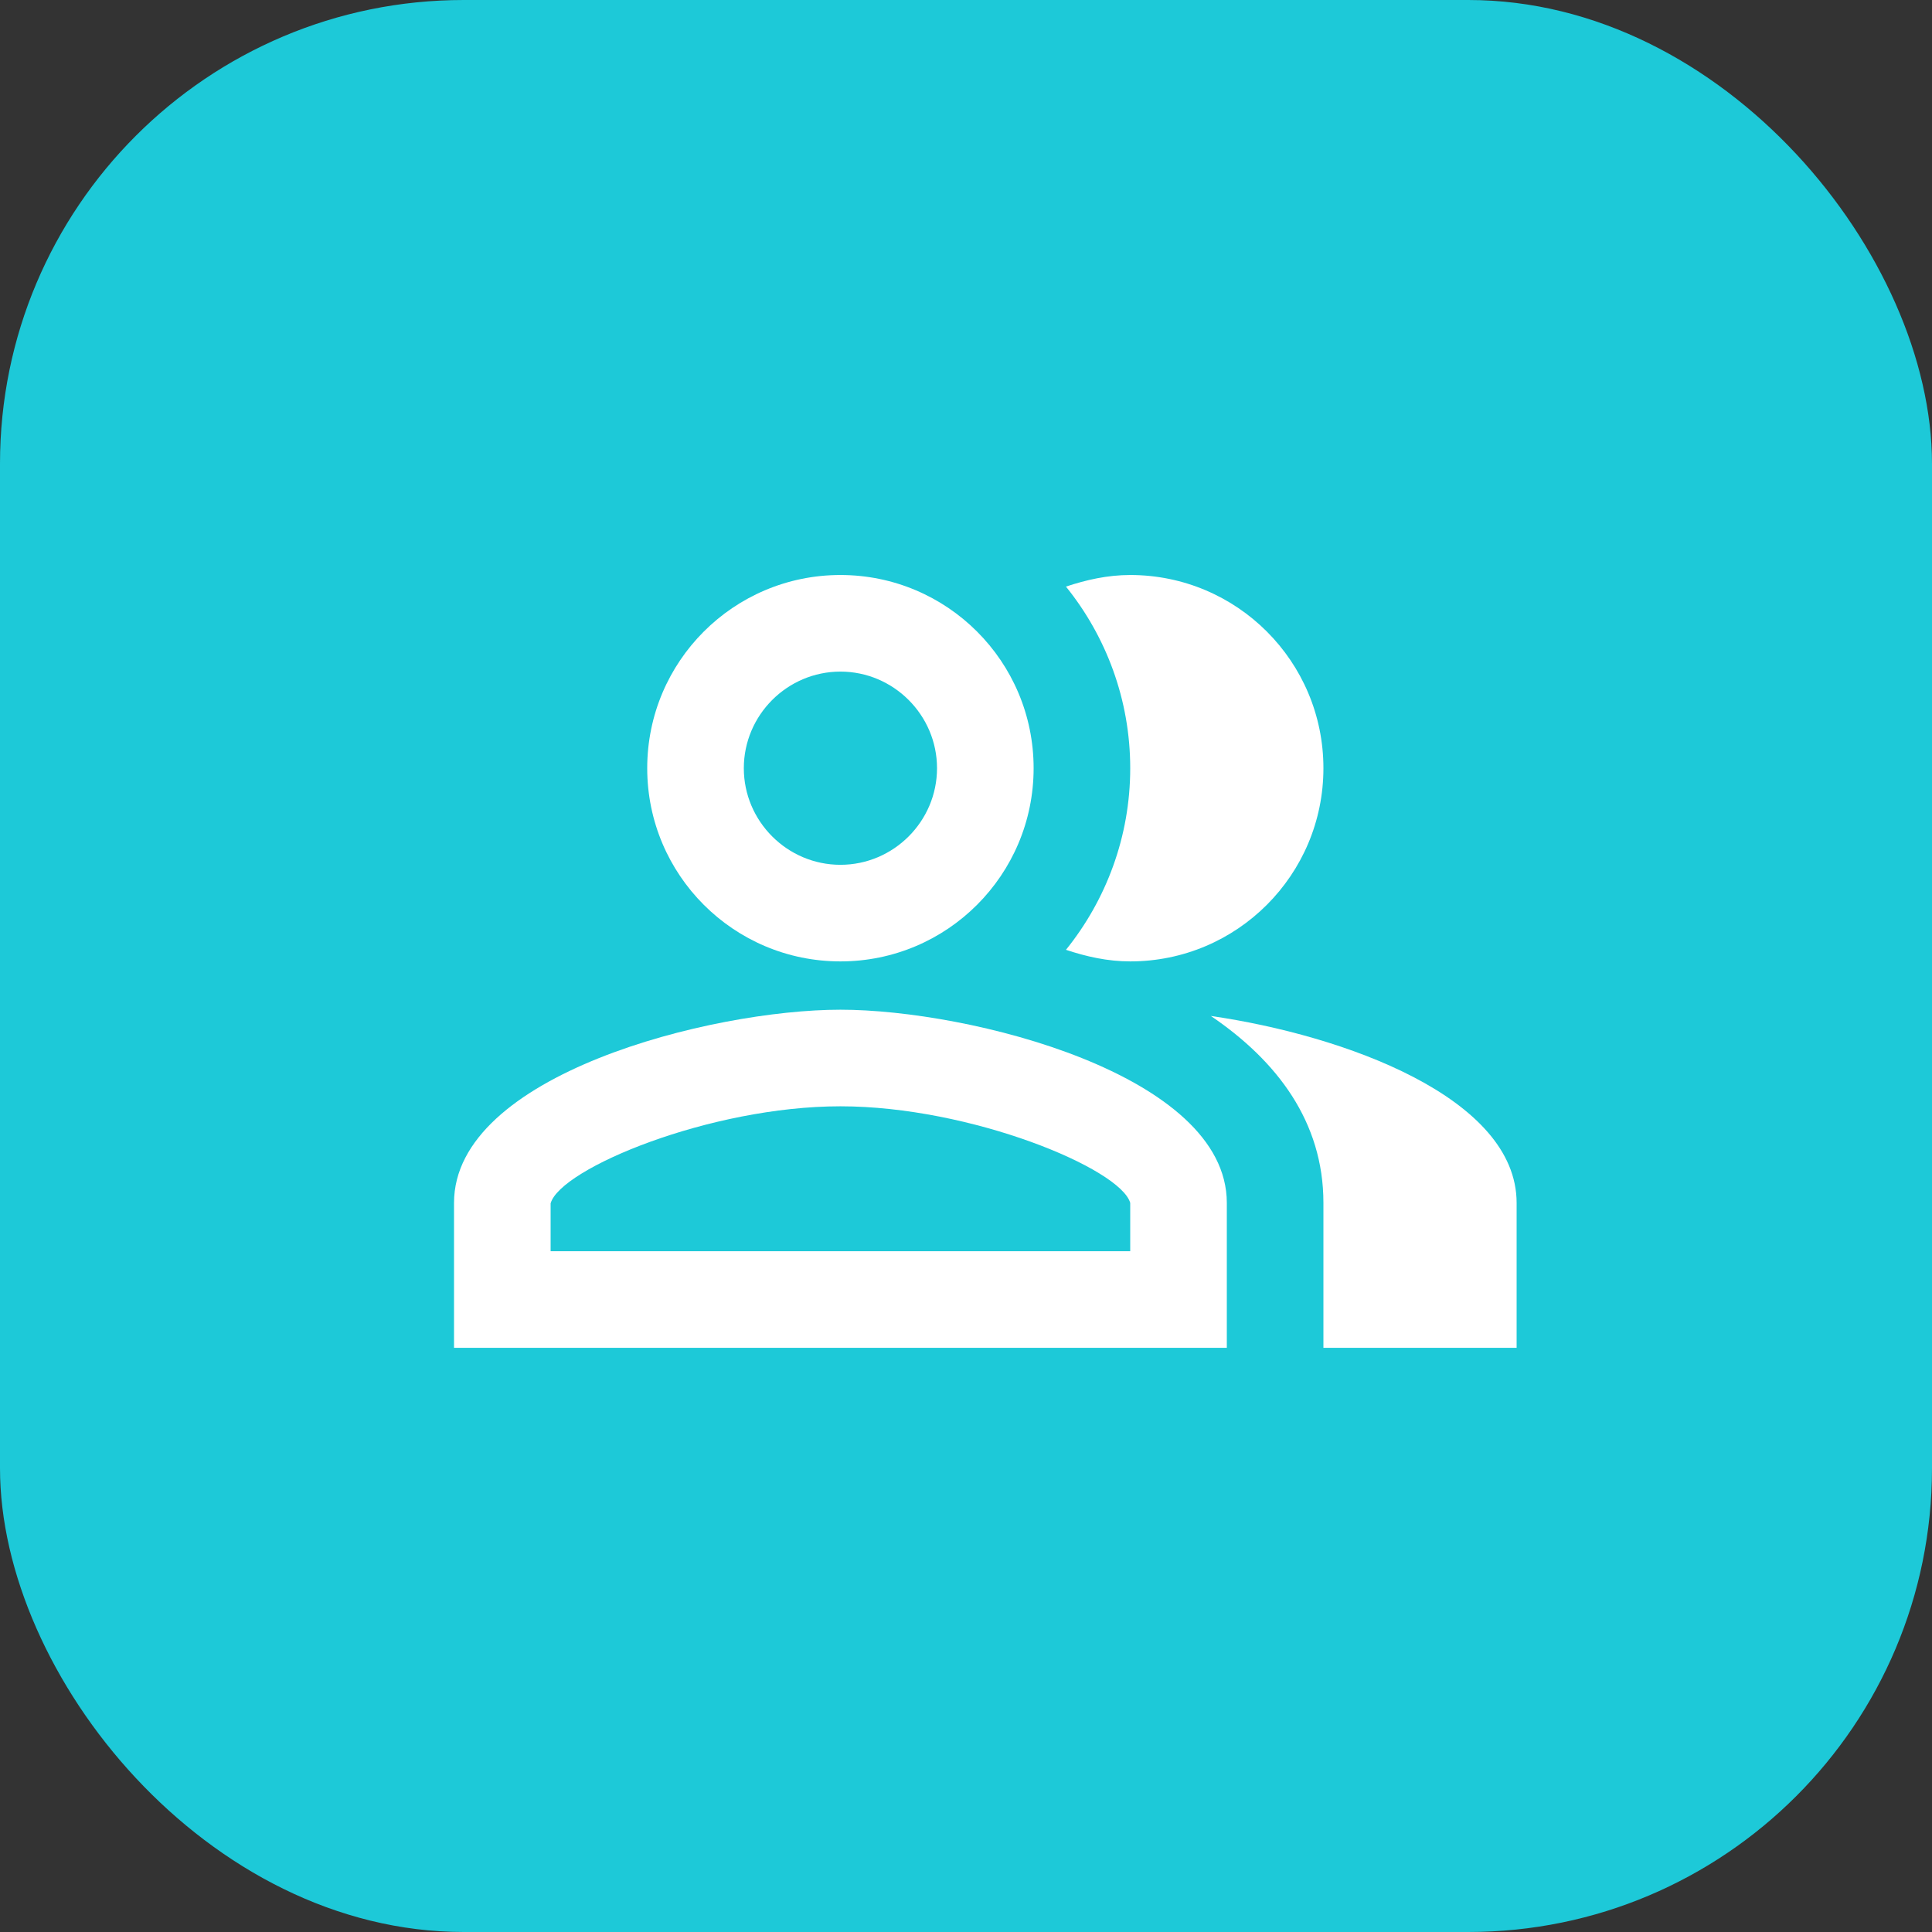
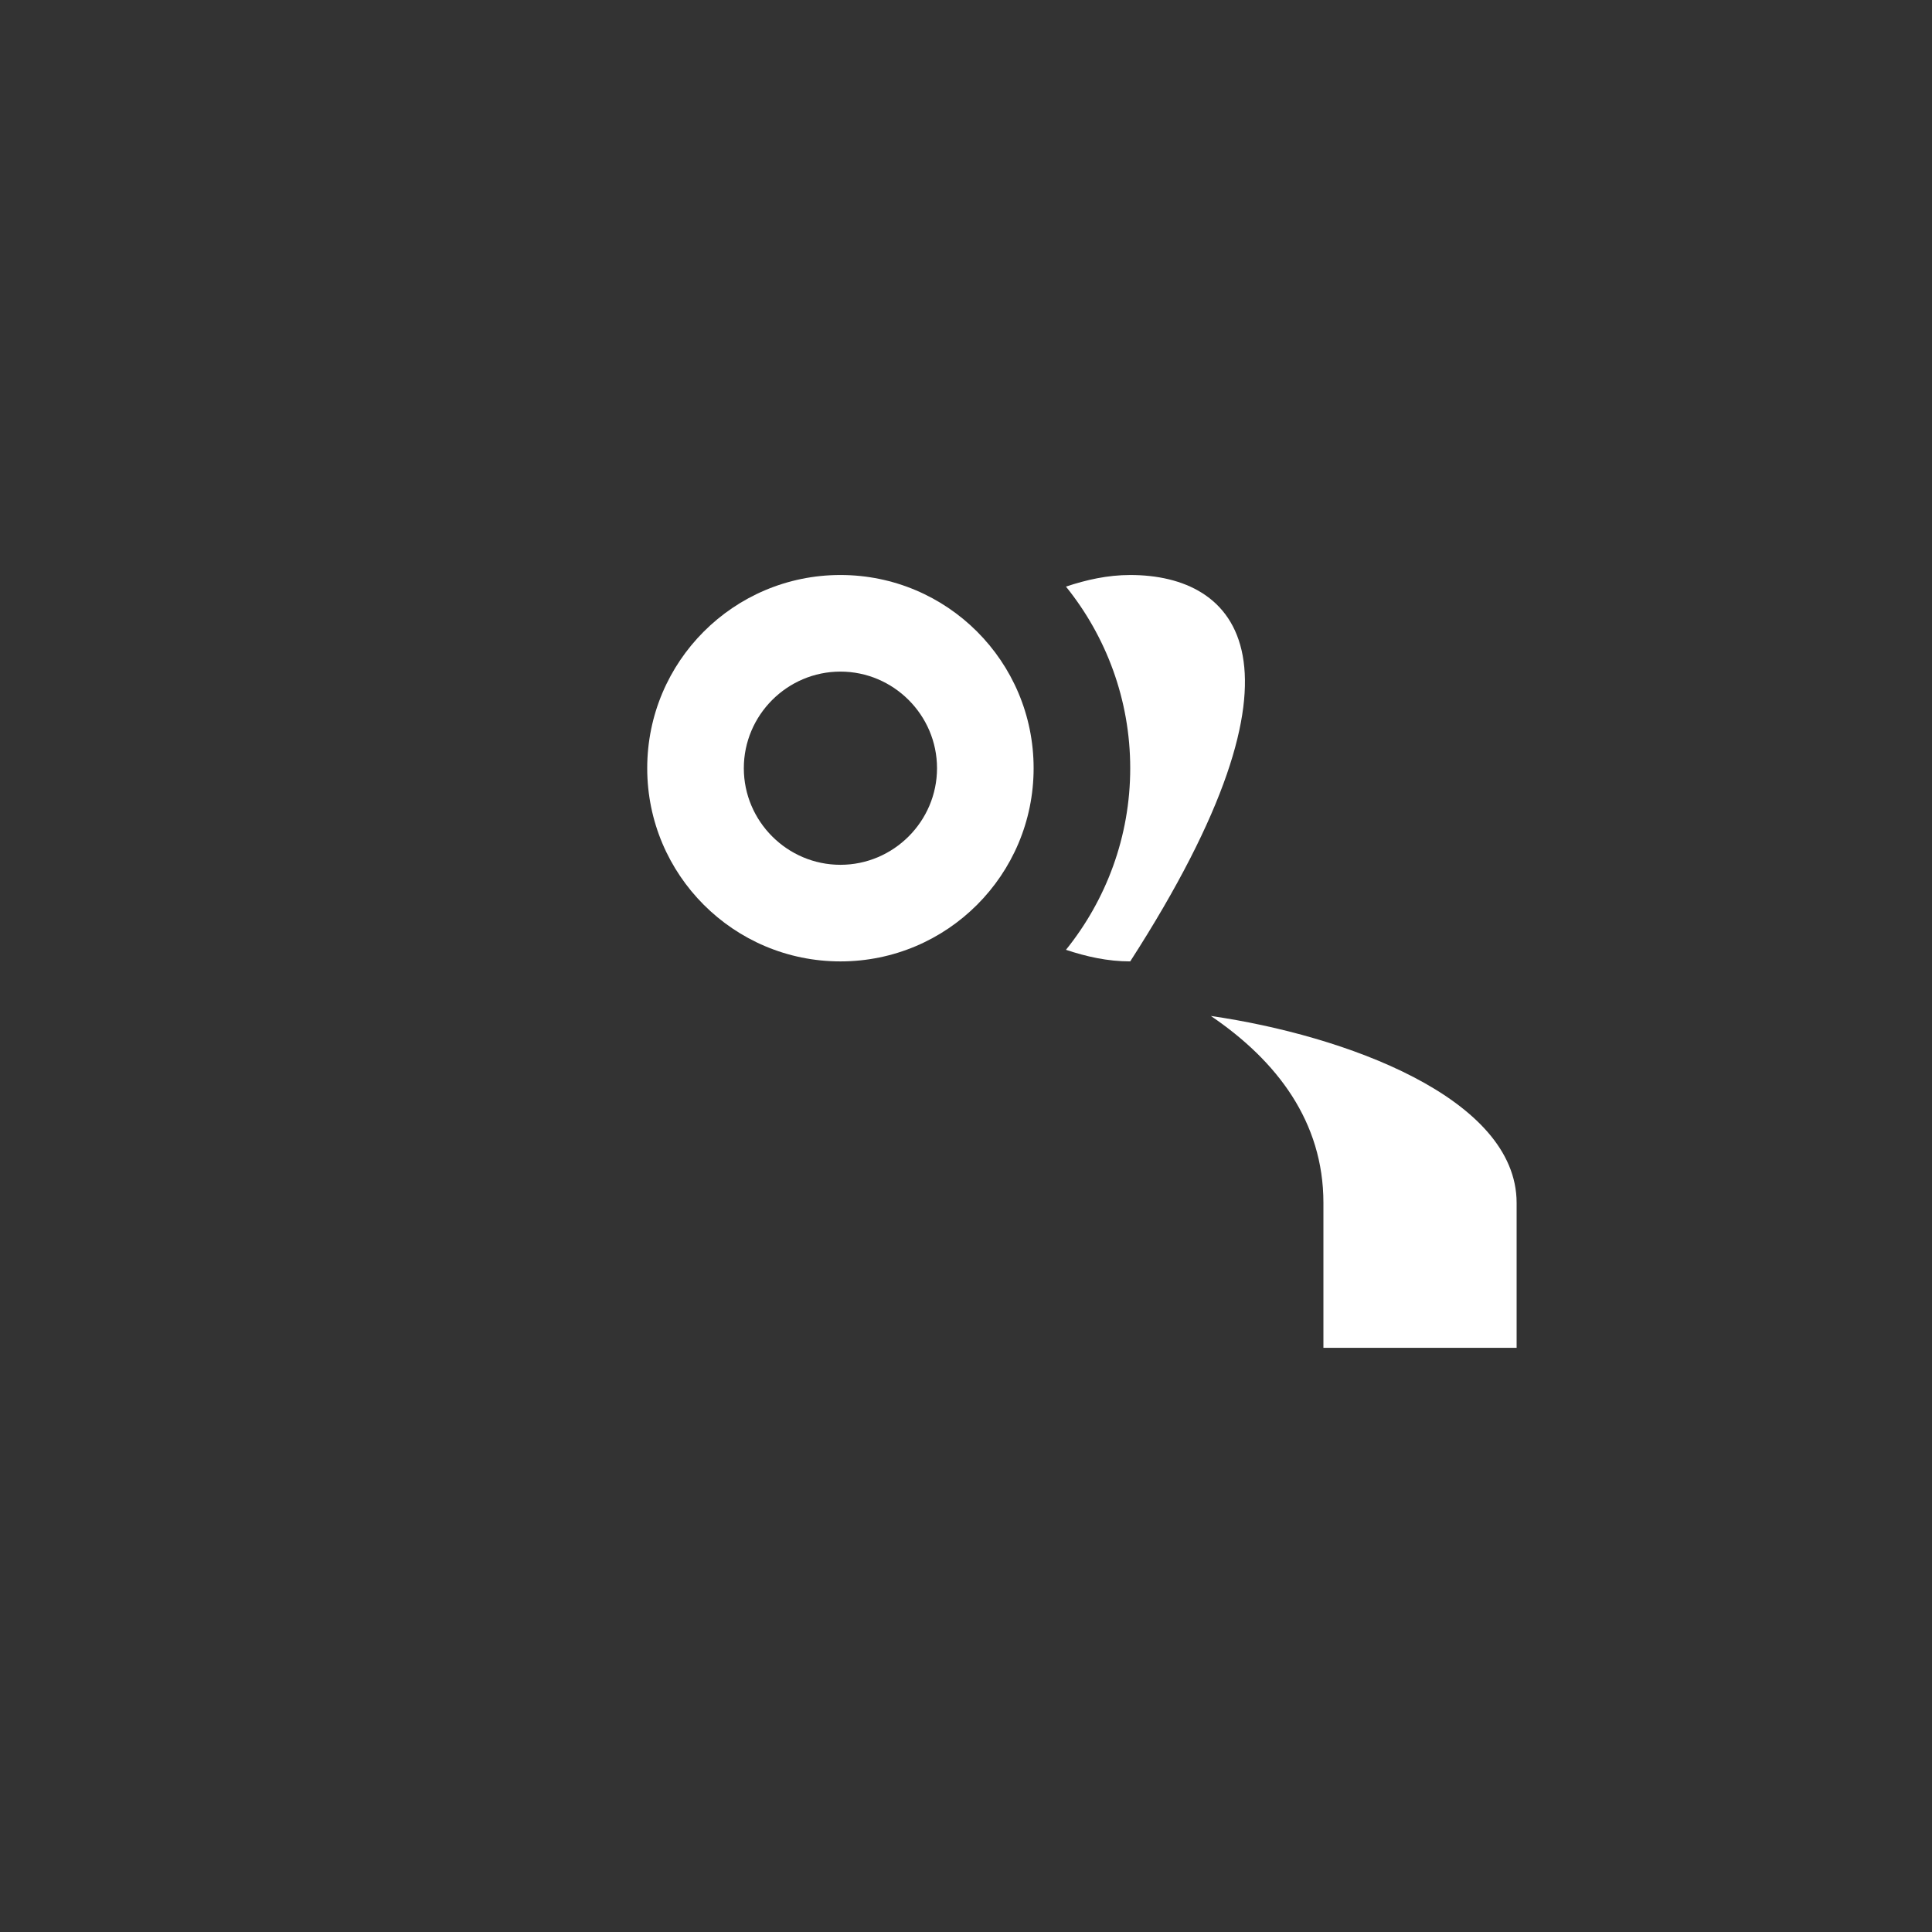
<svg xmlns="http://www.w3.org/2000/svg" width="50" height="50" viewBox="0 0 50 50" fill="none">
  <rect x="0" y="0" width="50" height="50" fill="#333333" stroke="none" />
-   <rect width="50" height="50" rx="12" fill="#1DC9D8" />
  <path d="M31.337 26.293C33.05 27.456 34.25 29.031 34.25 31.131V34.881H39.25V31.131C39.25 28.406 34.788 26.793 31.337 26.293Z" fill="white" />
-   <path d="M29.25 24.881C32.013 24.881 34.25 22.643 34.25 19.881C34.25 17.118 32.013 14.881 29.25 14.881C28.663 14.881 28.113 15.006 27.587 15.181C28.625 16.468 29.25 18.106 29.25 19.881C29.25 21.656 28.625 23.293 27.587 24.581C28.113 24.756 28.663 24.881 29.25 24.881Z" fill="white" />
+   <path d="M29.25 24.881C34.25 17.118 32.013 14.881 29.25 14.881C28.663 14.881 28.113 15.006 27.587 15.181C28.625 16.468 29.25 18.106 29.25 19.881C29.25 21.656 28.625 23.293 27.587 24.581C28.113 24.756 28.663 24.881 29.25 24.881Z" fill="white" />
  <path d="M21.75 24.881C24.512 24.881 26.75 22.643 26.75 19.881C26.75 17.118 24.512 14.881 21.75 14.881C18.988 14.881 16.75 17.118 16.75 19.881C16.75 22.643 18.988 24.881 21.75 24.881ZM21.75 17.381C23.125 17.381 24.25 18.506 24.25 19.881C24.25 21.256 23.125 22.381 21.75 22.381C20.375 22.381 19.25 21.256 19.25 19.881C19.25 18.506 20.375 17.381 21.75 17.381Z" fill="white" />
-   <path d="M21.75 26.131C18.413 26.131 11.75 27.806 11.75 31.131V34.881H31.75V31.131C31.75 27.806 25.087 26.131 21.75 26.131ZM29.25 32.381H14.25V31.143C14.5 30.243 18.375 28.631 21.75 28.631C25.125 28.631 29 30.243 29.25 31.131V32.381Z" fill="white" />
</svg>